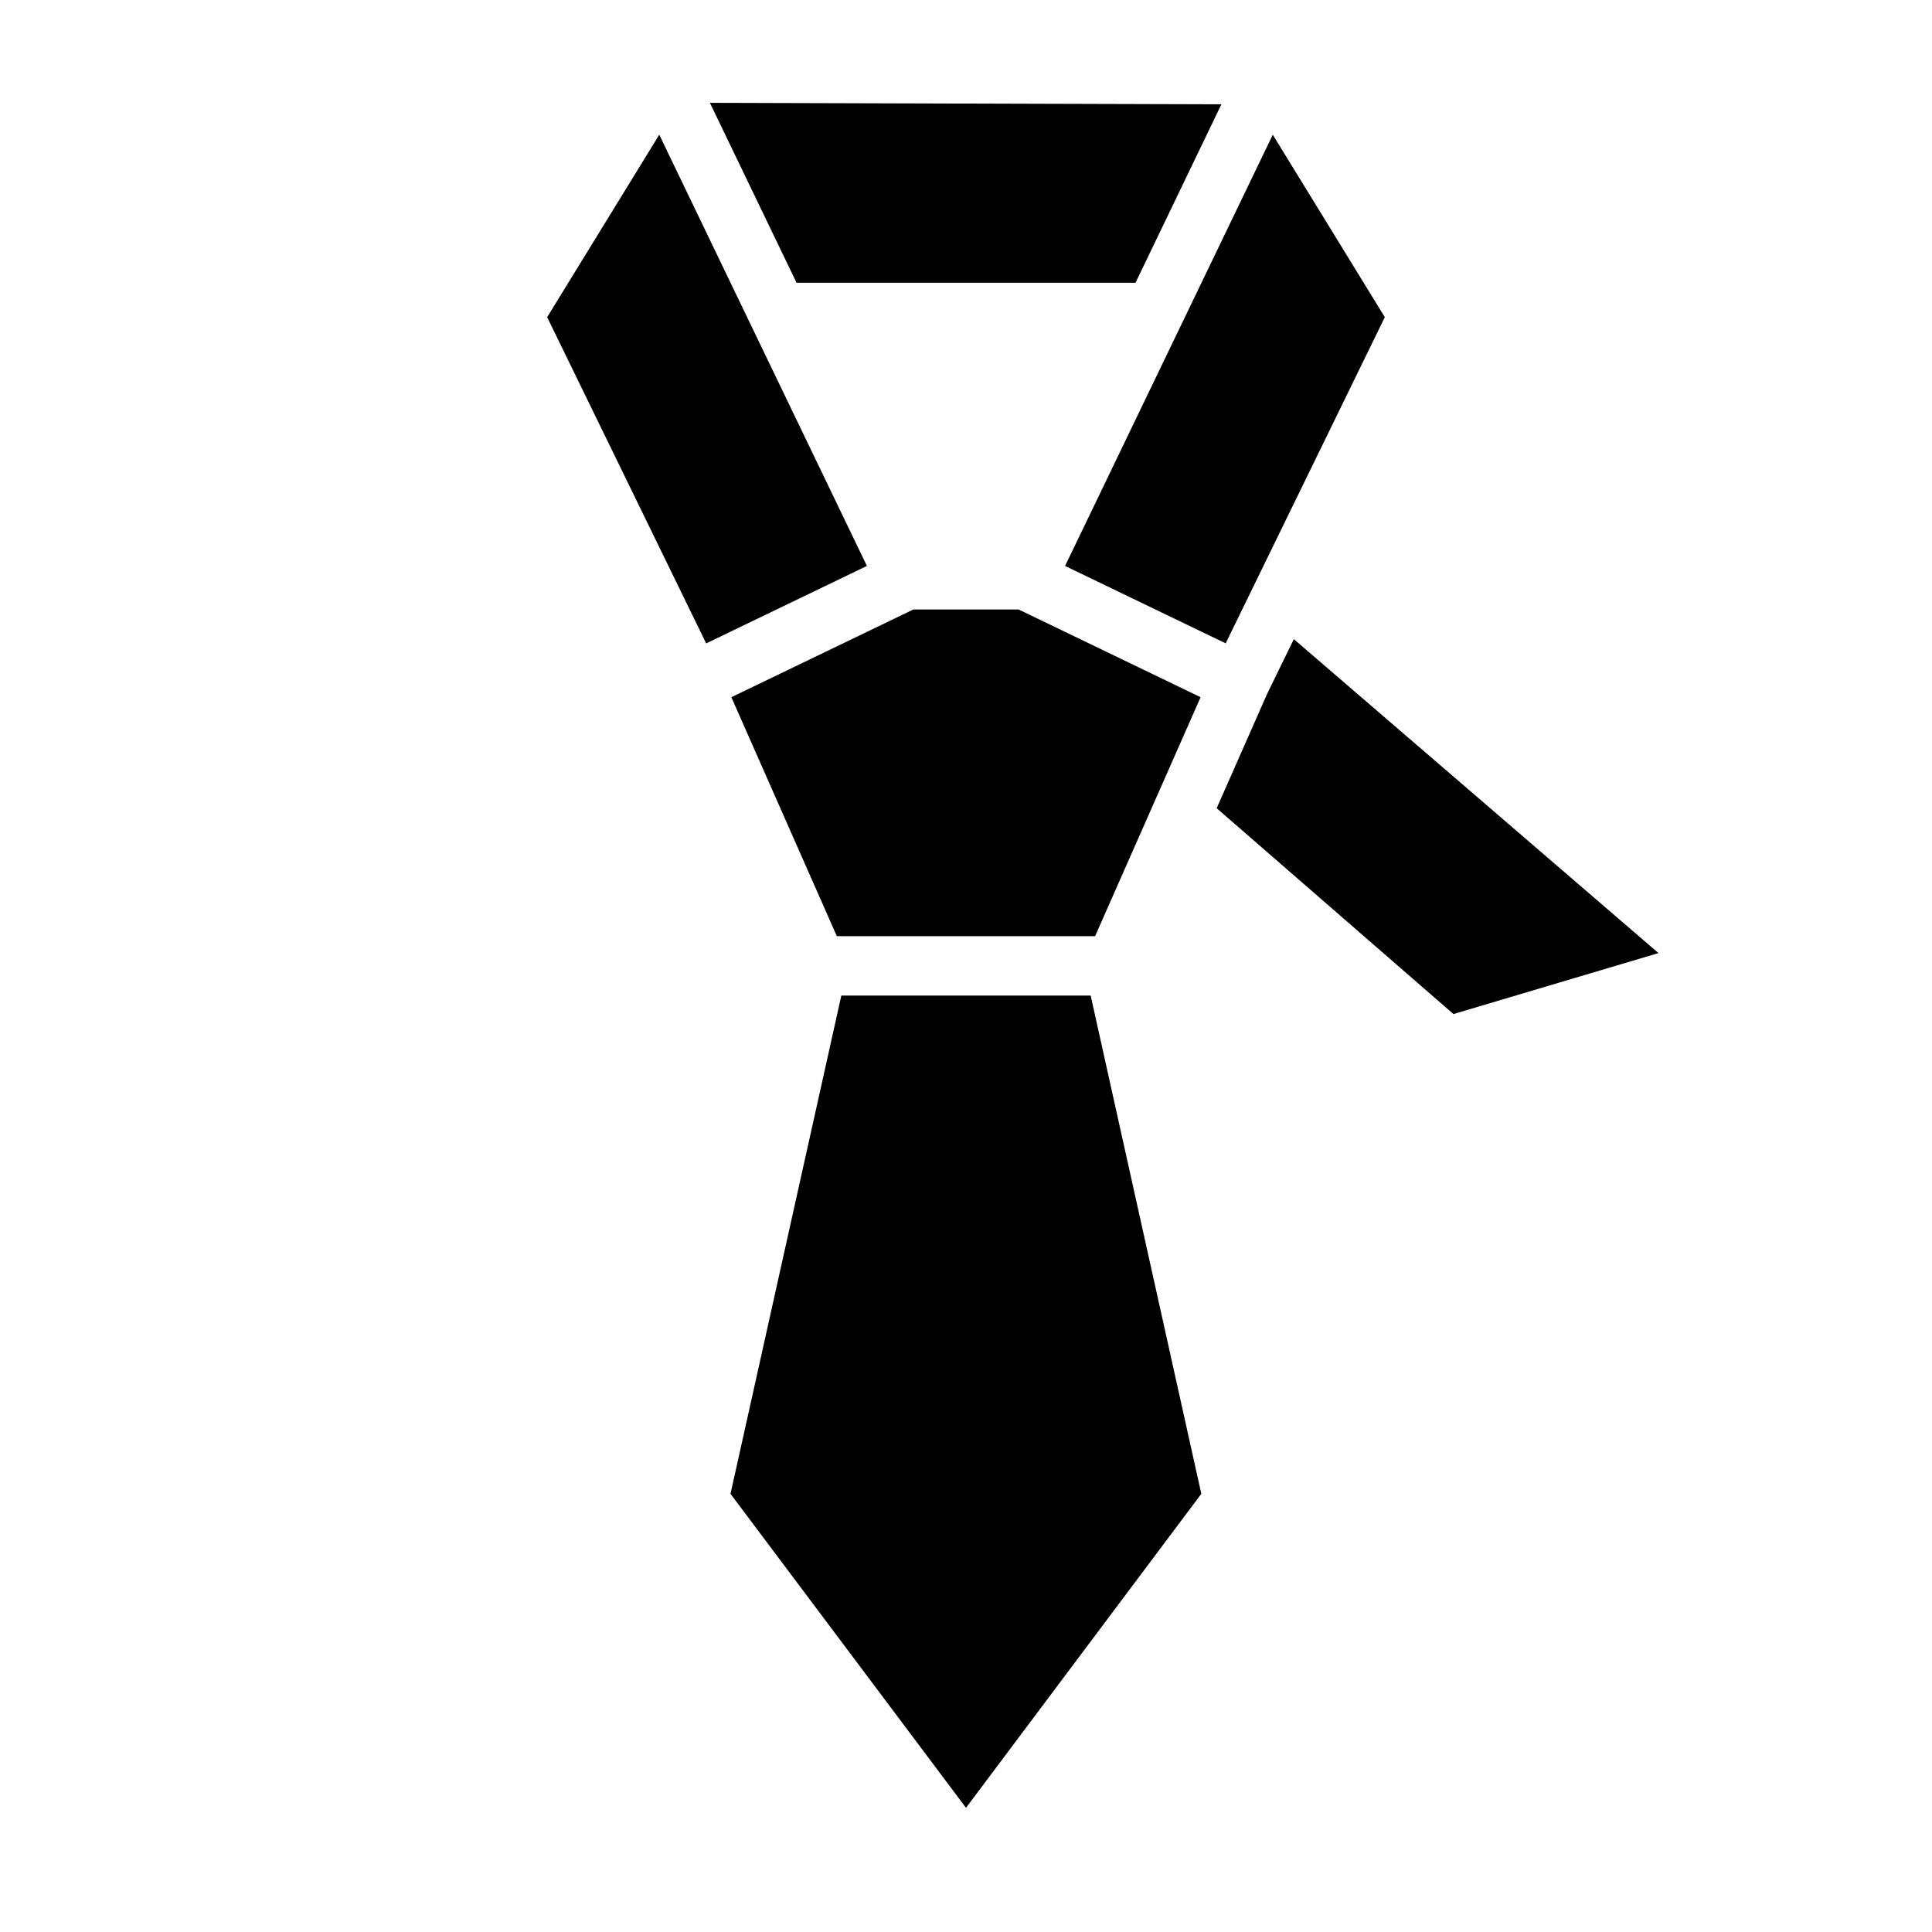
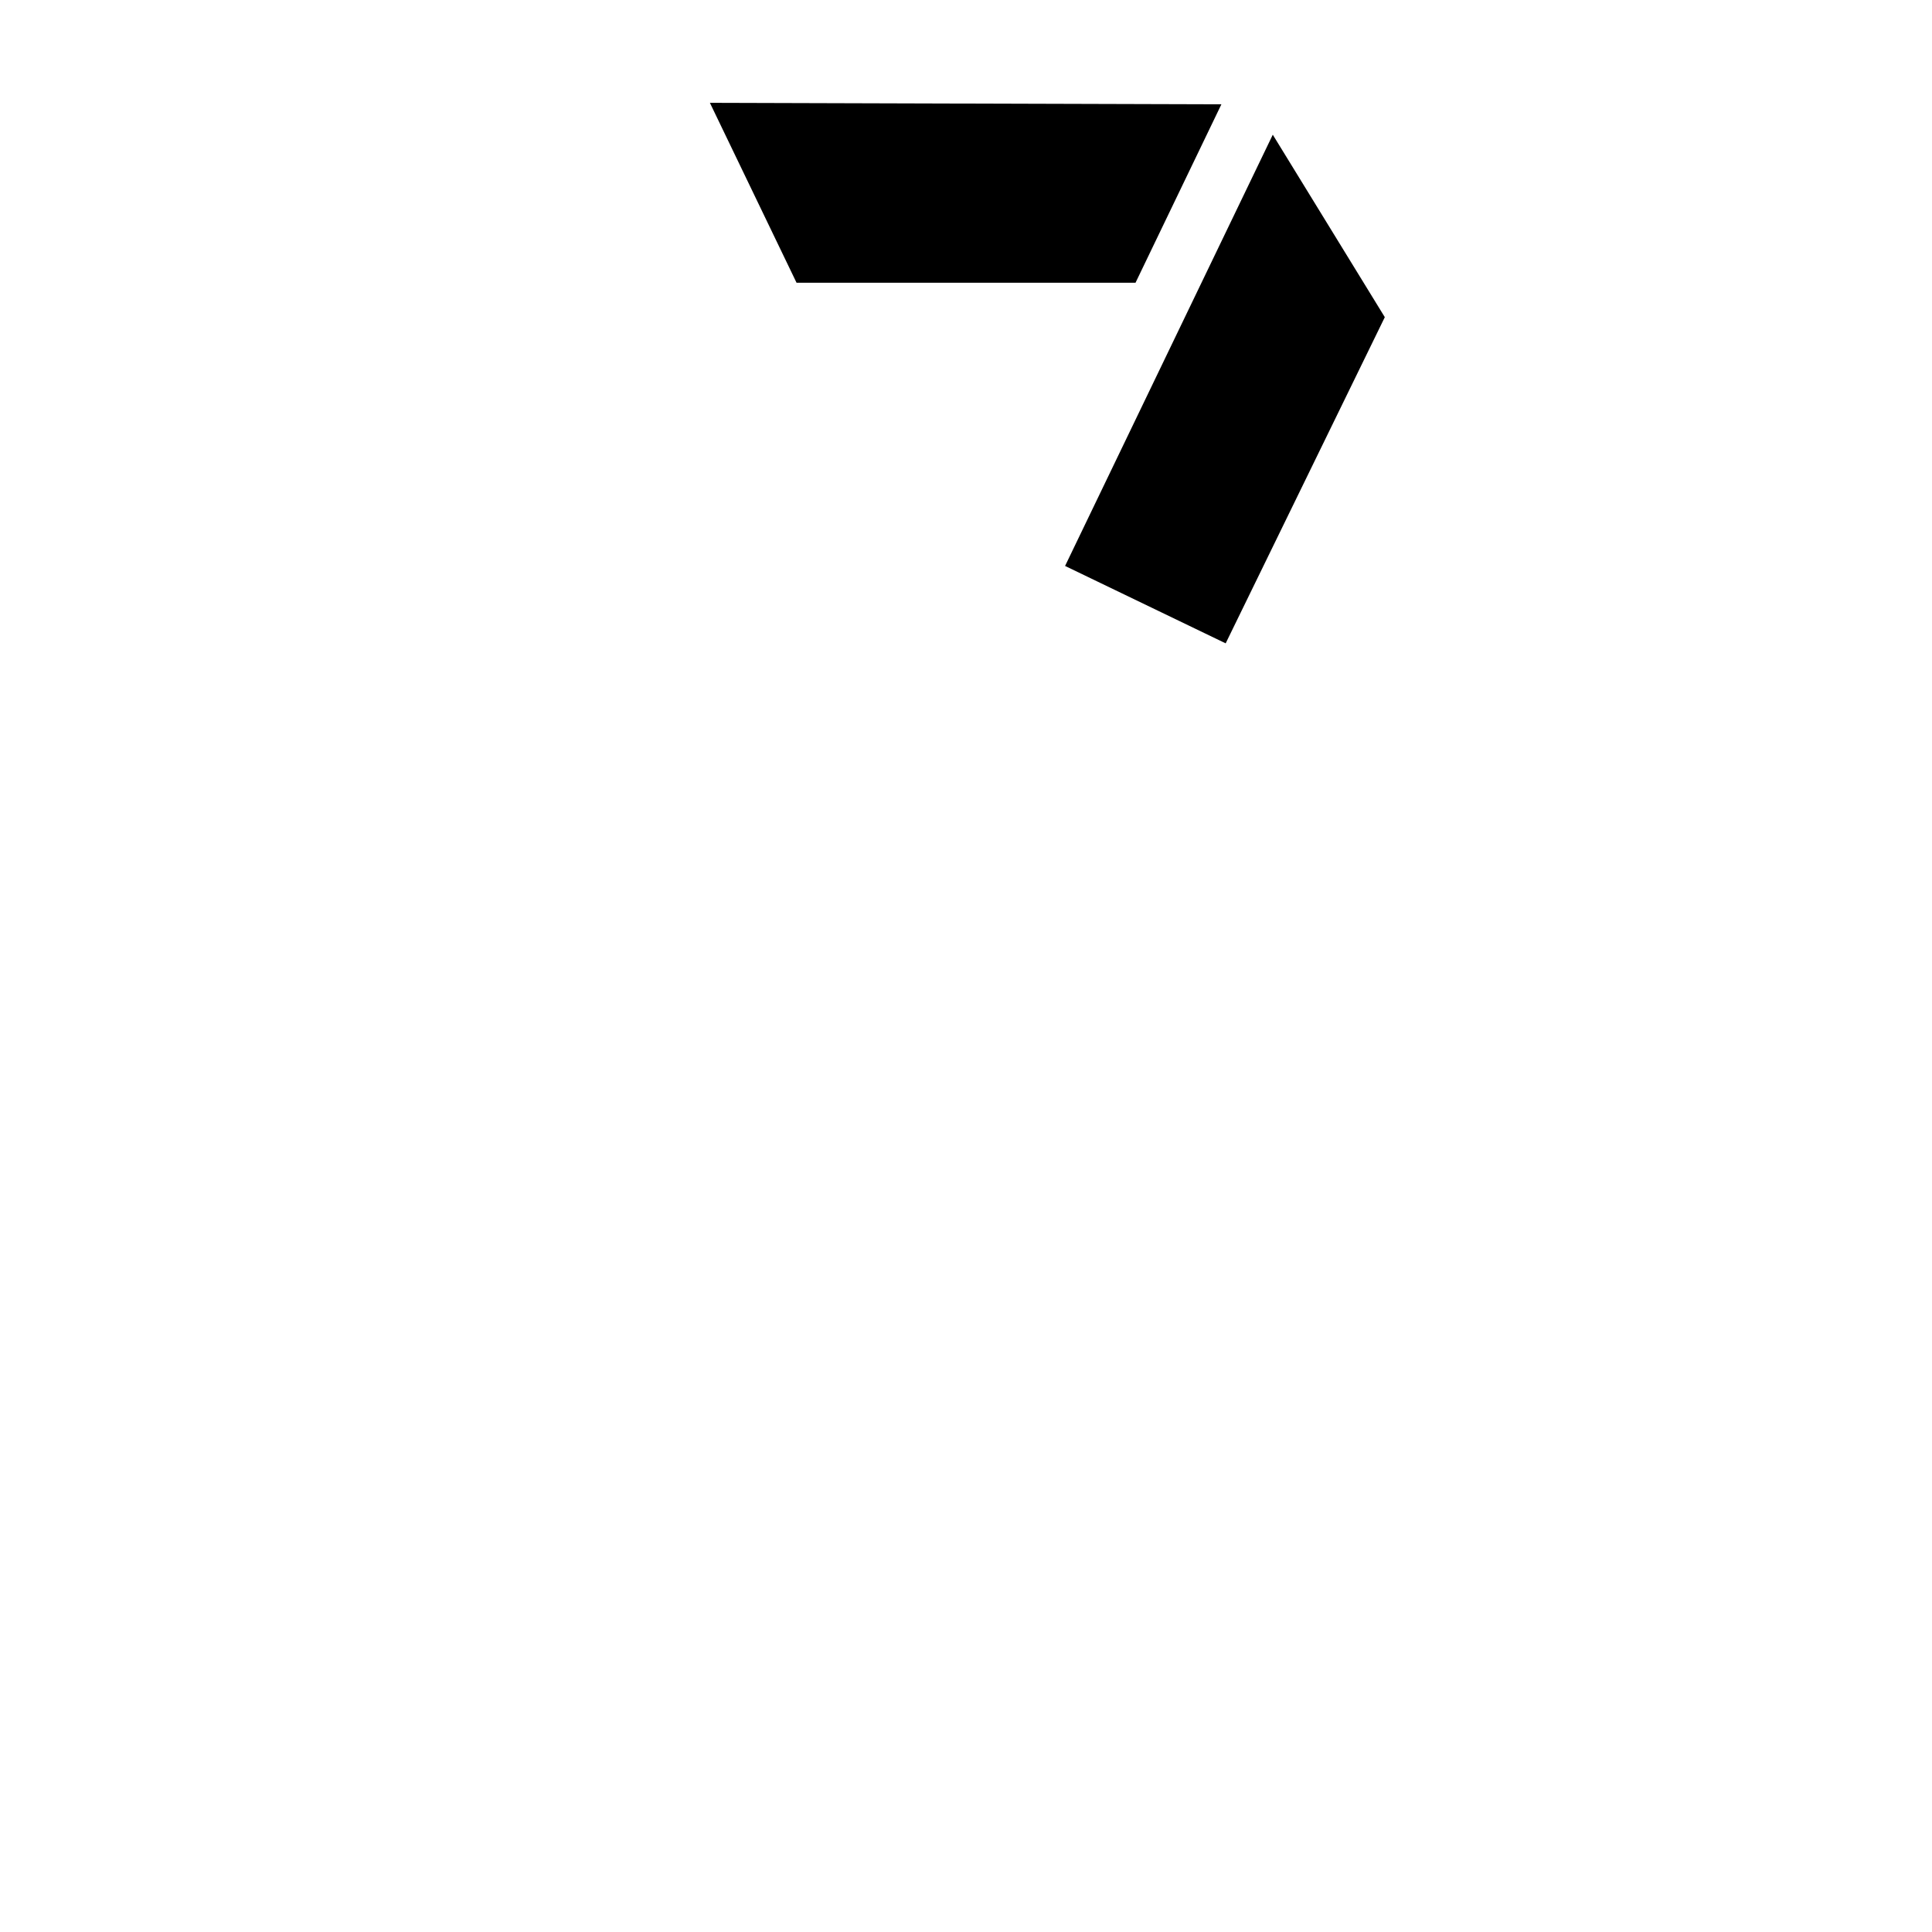
<svg xmlns="http://www.w3.org/2000/svg" fill="#000000" width="800px" height="800px" version="1.1" viewBox="144 144 512 512">
  <g>
    <path d="m332.13 171.25 135.55 0.398-22.754 47.277h-89.836z" />
-     <path d="m318.71 179.7 55.027 114.28-42.59 20.527-42.145-86.453z" />
    <path d="m481.3 179.7 29.688 48.355-42.172 86.438-42.559-20.512z" />
-     <path d="m386.05 305.52h27.891l48.23 23.246-27.953 63.328h-68.449l-27.953-63.328z" />
-     <path d="m486.88 313.38 96.633 83.195-54.336 16.16-62.746-54.551 13.238-29.996c0.012-0.031 0.02-0.062 0.031-0.094z" />
-     <path d="m366.96 407.84h66.082l29.32 132.04-62.359 83.211-62.41-83.211z" />
+     <path d="m366.96 407.84h66.082z" />
  </g>
</svg>